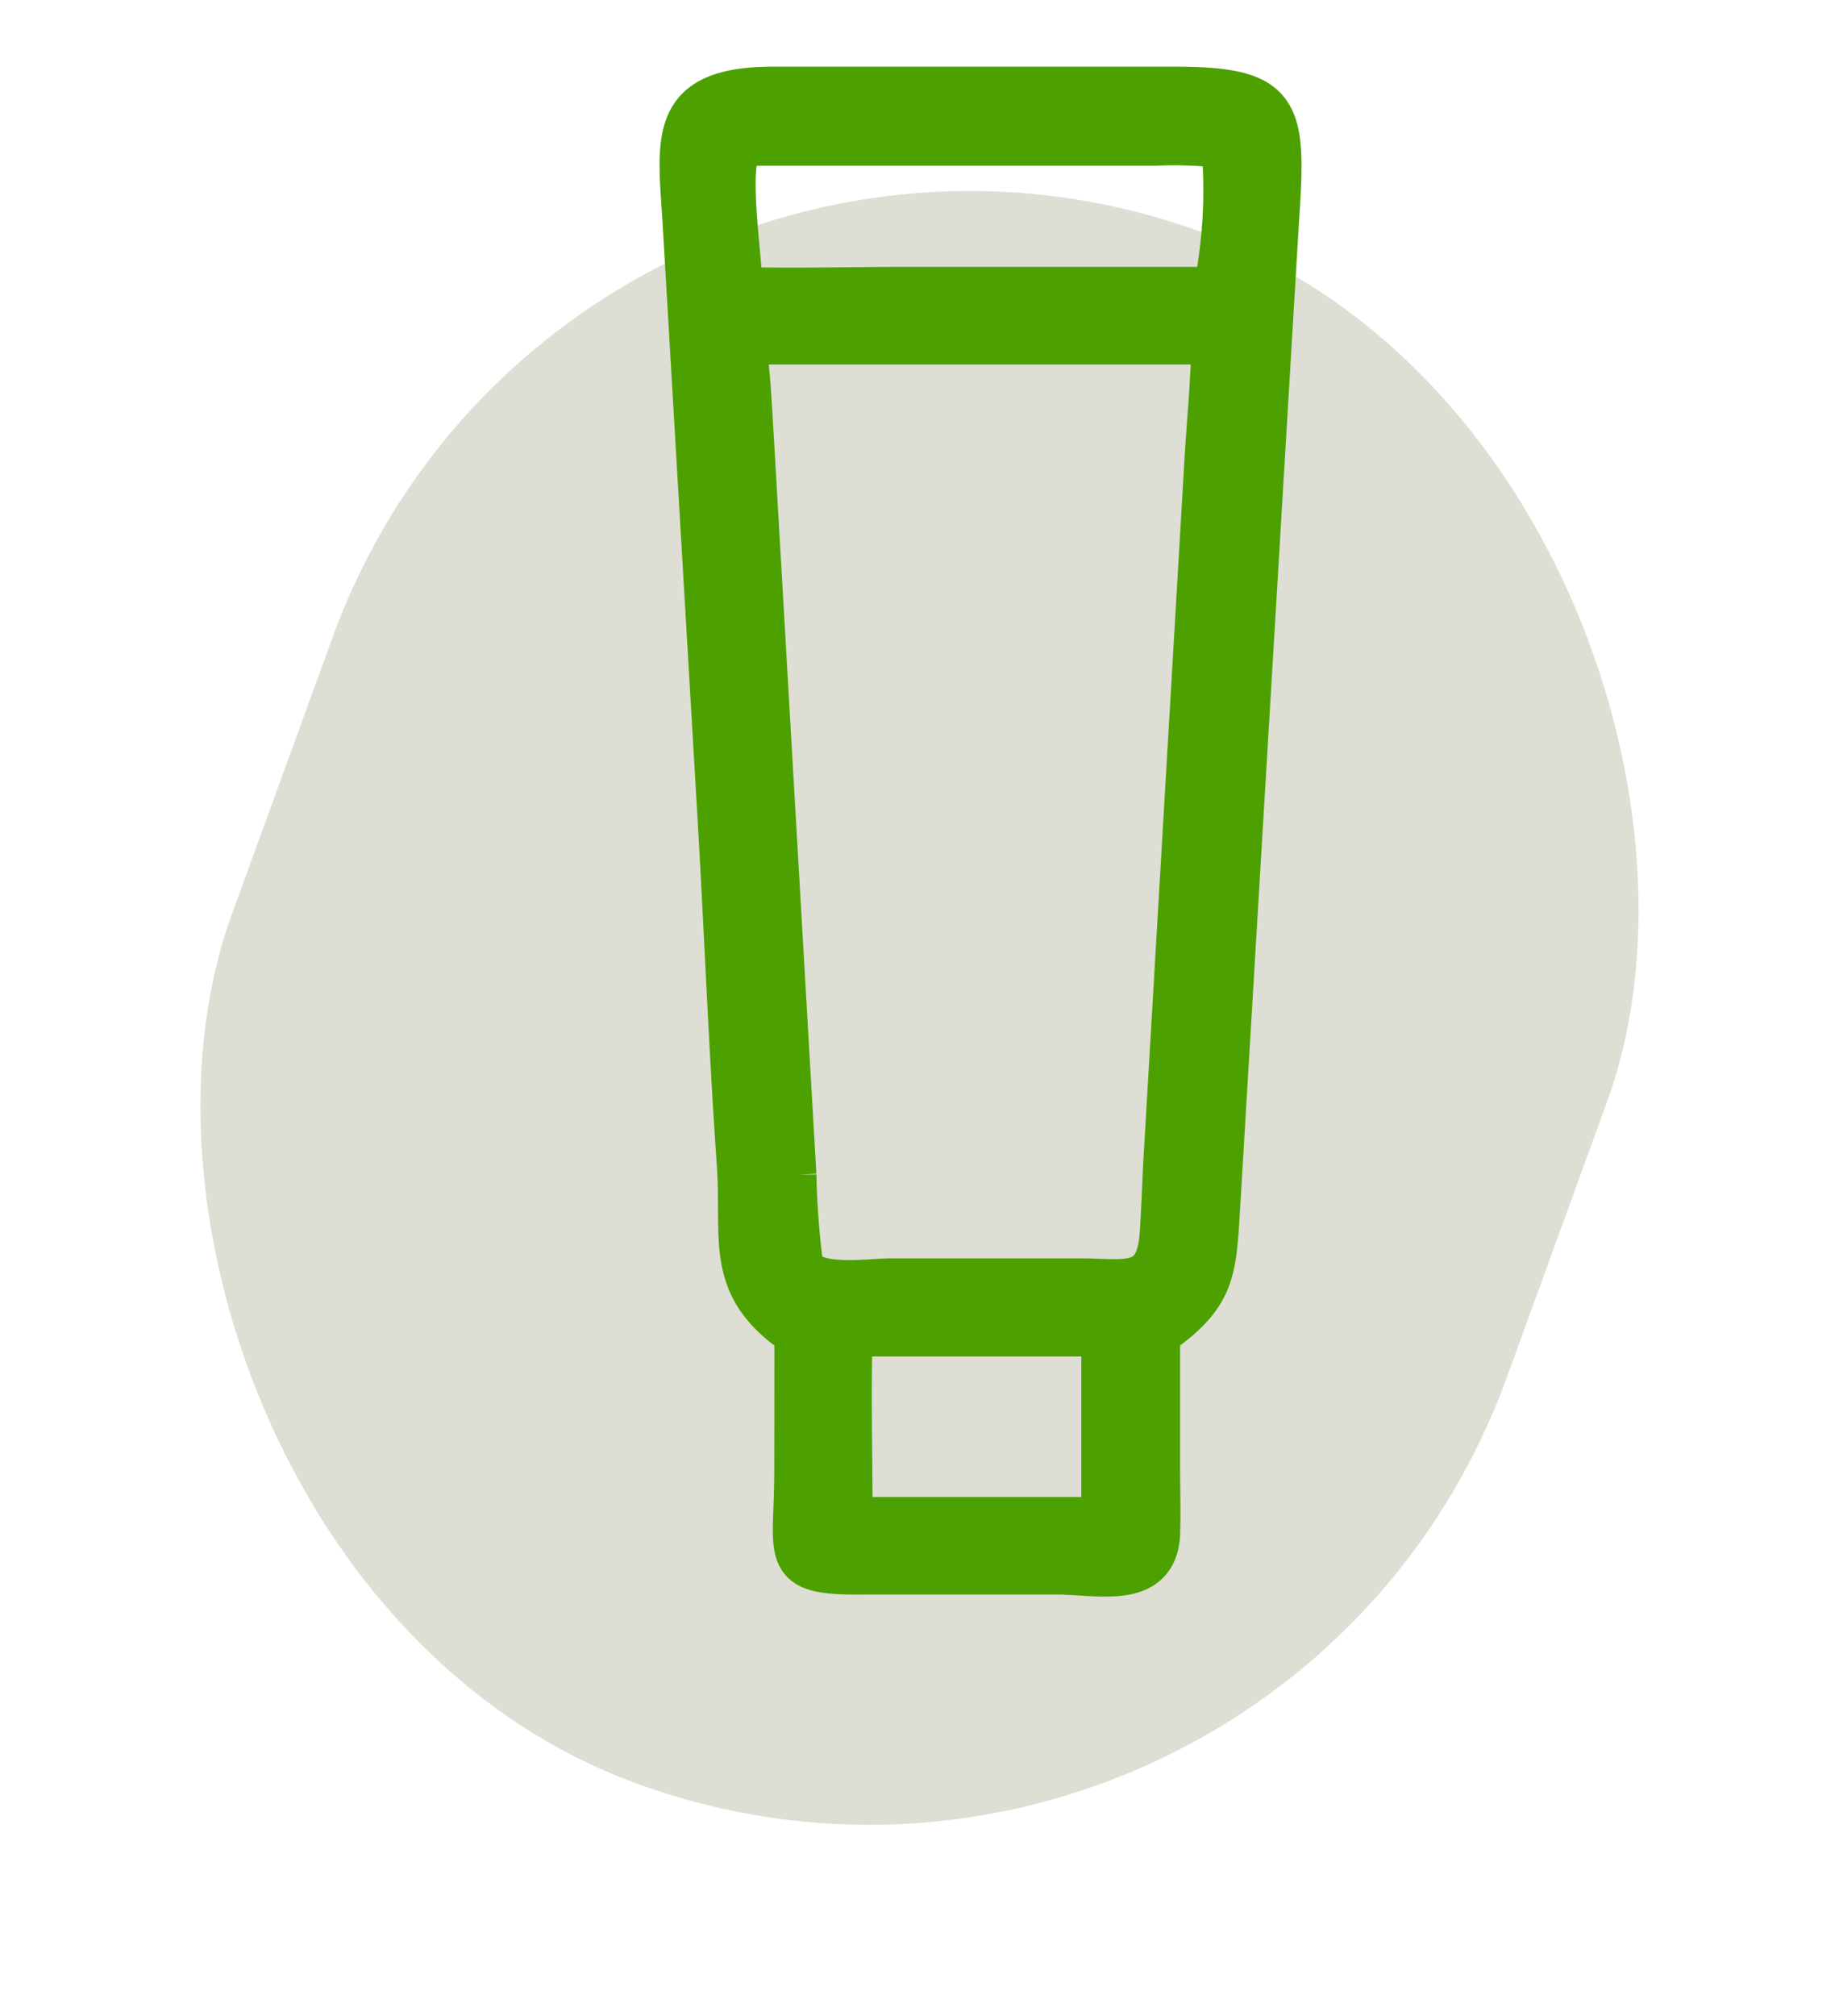
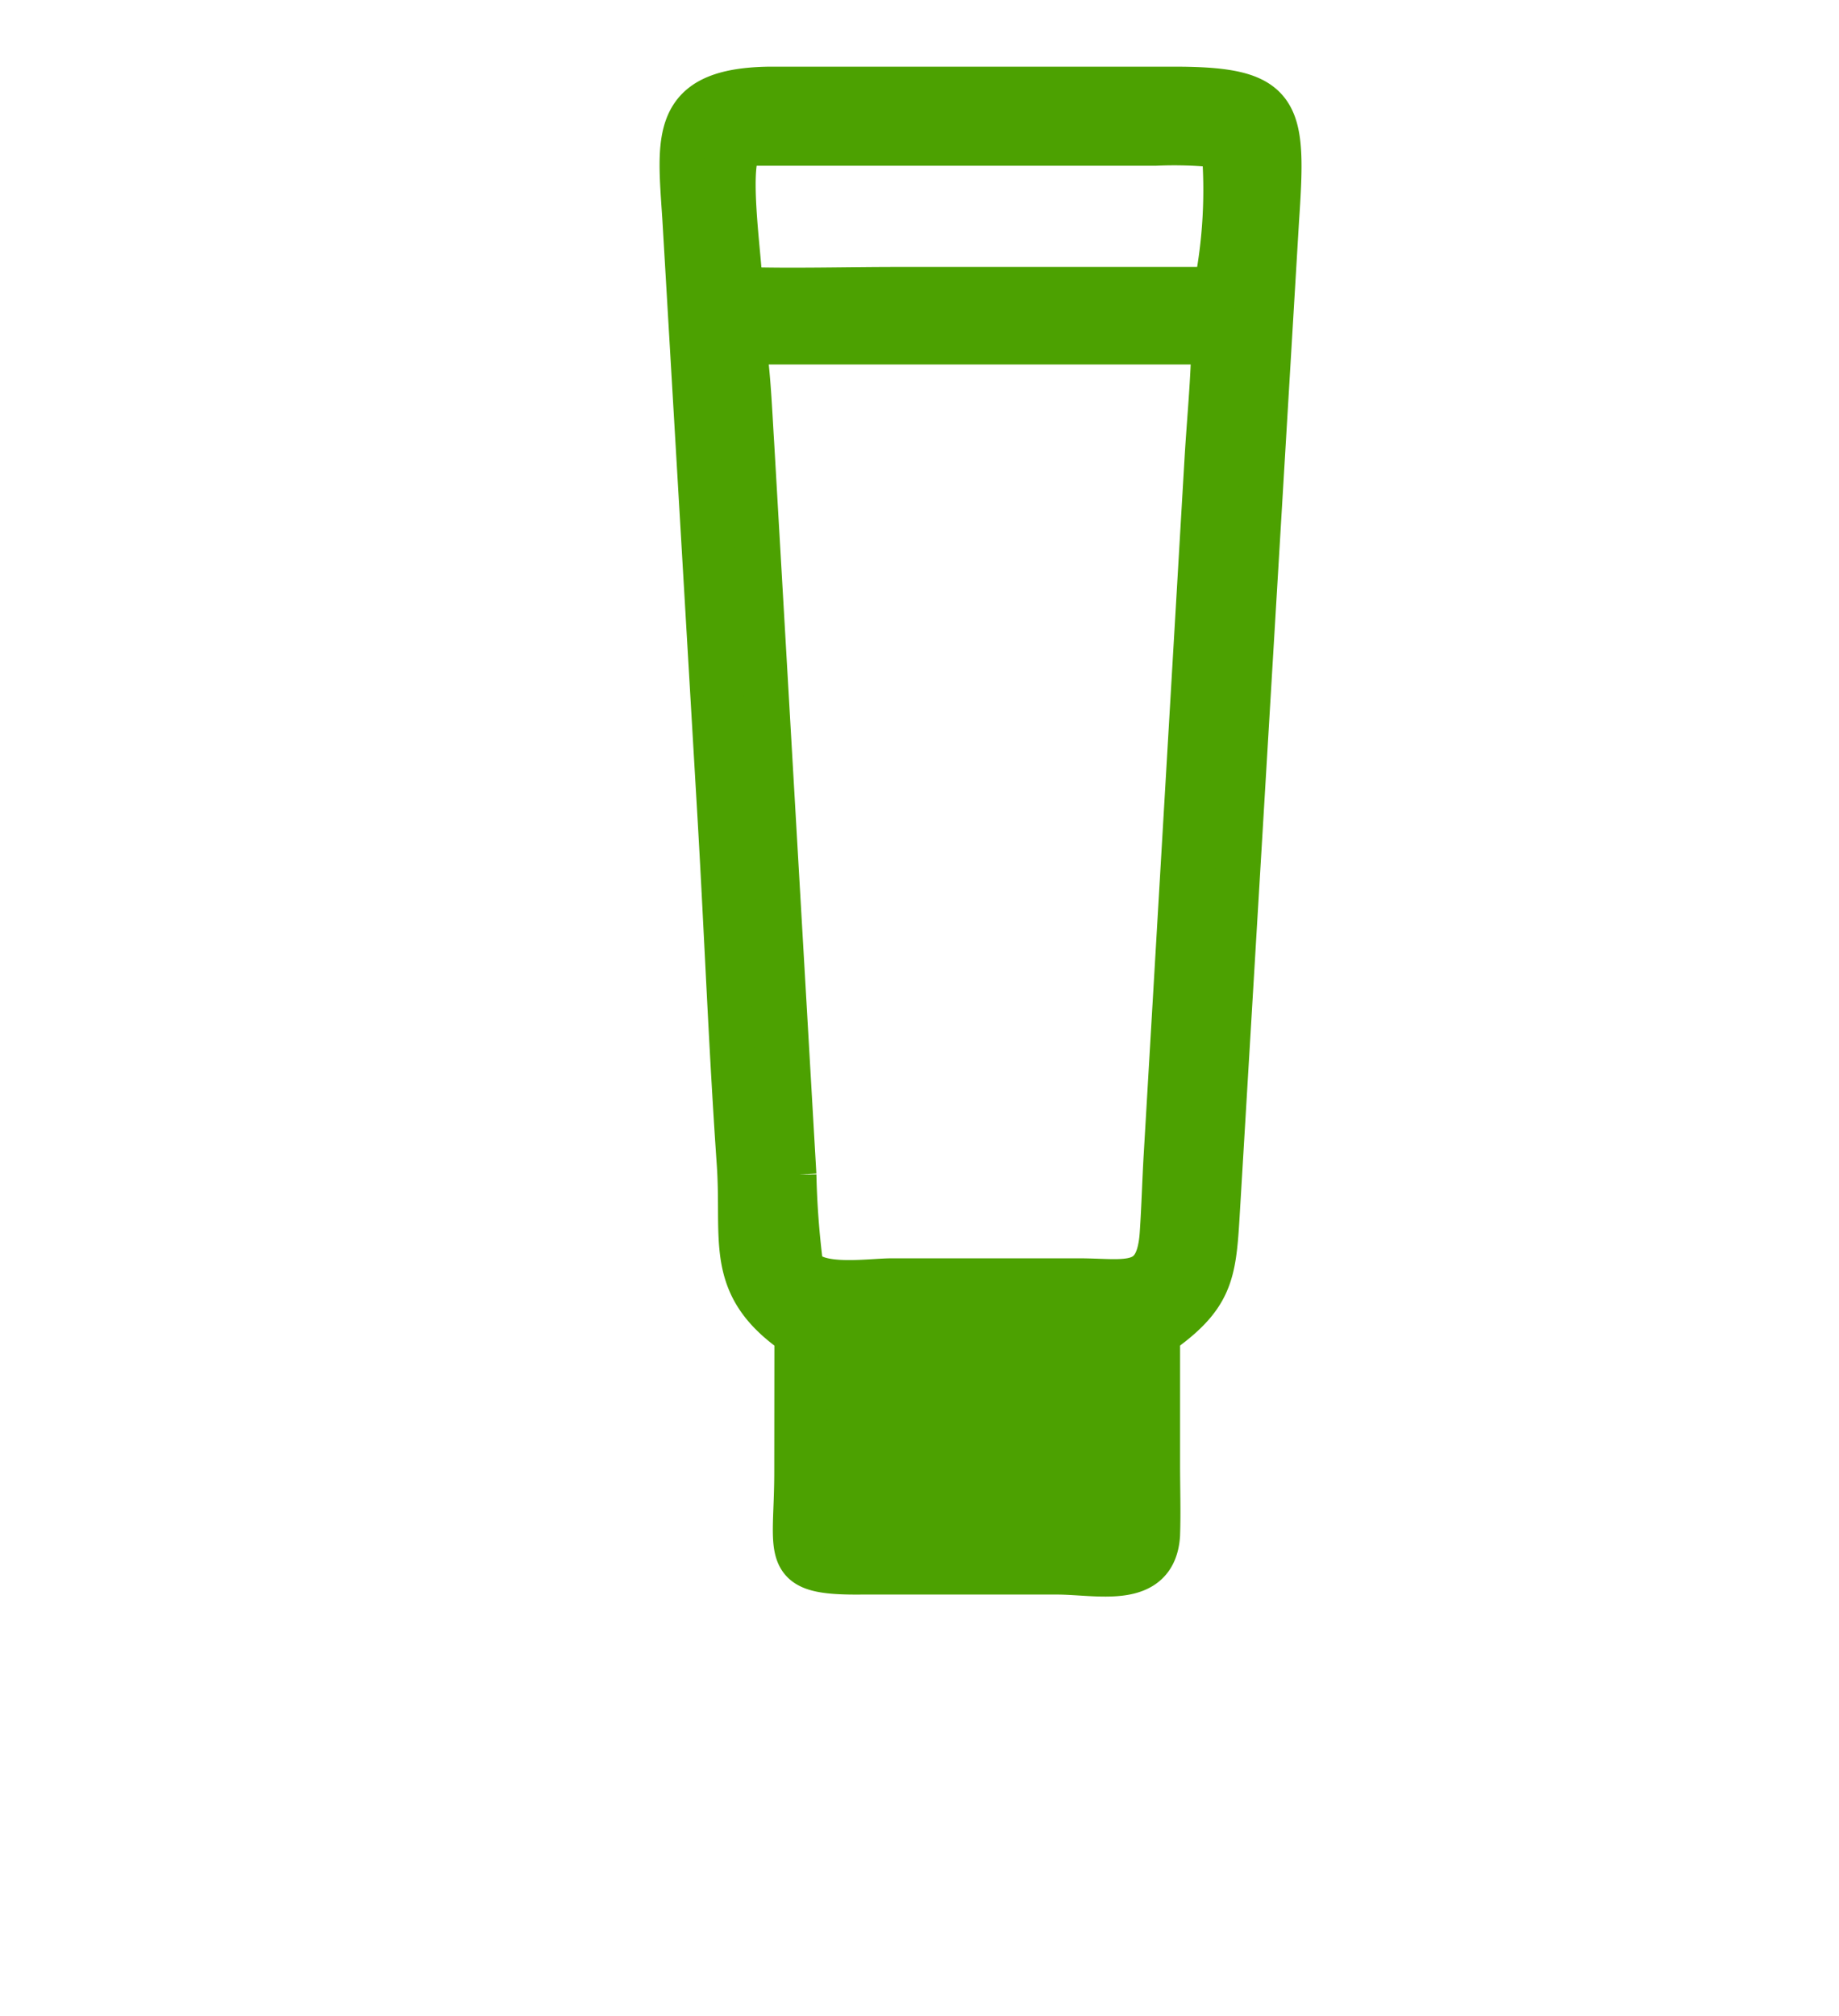
<svg xmlns="http://www.w3.org/2000/svg" width="41.152" height="45.082" viewBox="0 0 41.152 45.082">
  <g id="Raggruppa_602" data-name="Raggruppa 602" transform="translate(-1612.5 -1910.617)">
    <g id="Raggruppa_572" data-name="Raggruppa 572" transform="translate(968 677.159)">
      <g id="Raggruppa_563" data-name="Raggruppa 563" transform="translate(36)">
-         <rect id="Card_Item_1" data-name="Card Item 1" width="30.352" height="36.928" rx="15.176" transform="translate(621.13 1233.458) rotate(20)" fill="#deded4" />
-       </g>
+         </g>
    </g>
    <g id="Raggruppa_601" data-name="Raggruppa 601" transform="translate(1627.76 1912.608)">
      <g id="Raggruppa_598" data-name="Raggruppa 598" transform="translate(0 0)">
-         <path id="Tracciato_647" data-name="Tracciato 647" d="M2.569,27.846c-1.59-1.086-1.167-2.08-1.292-3.84C1.1,21.458,1,18.9.852,16.347L.062,2.907C-.054,1.1-.244.029,1.962,0L11.01,0c2.4,0,2.465.475,2.3,2.925l-1.33,22.268c-.079,1.32-.144,1.82-1.333,2.653V30.77c0,.521.018,1.046,0,1.567-.077,1.17-1.322.834-2.253.833H4.029c-1.841.02-1.463-.354-1.463-2.247ZM1.377,1.216c-.468.184-.068,2.619-.071,3.262,1.171.037,2.354,0,3.526,0h7.115a11.321,11.321,0,0,0,.177-3.206,9.394,9.394,0,0,0-1.529-.056Zm0,4.444c.113.751.14,1.523.188,2.28l.944,16.343a19.273,19.273,0,0,0,.14,1.935c.107.663,1.5.433,2.045.432H8.879c1.066,0,1.785.248,1.866-1.073.04-.588.054-1.178.09-1.766L11.75,8.221c.052-.85.137-1.71.15-2.561Zm3.69,22.186h-1.3c-.04,1.376,0,2.764,0,4.142H9.437V27.846Z" transform="translate(0 0)" fill="#4ca101" stroke="#4ca101" stroke-width="1" />
+         <path id="Tracciato_647" data-name="Tracciato 647" d="M2.569,27.846c-1.59-1.086-1.167-2.08-1.292-3.84C1.1,21.458,1,18.9.852,16.347L.062,2.907C-.054,1.1-.244.029,1.962,0L11.01,0c2.4,0,2.465.475,2.3,2.925l-1.33,22.268c-.079,1.32-.144,1.82-1.333,2.653V30.77c0,.521.018,1.046,0,1.567-.077,1.17-1.322.834-2.253.833H4.029c-1.841.02-1.463-.354-1.463-2.247ZM1.377,1.216c-.468.184-.068,2.619-.071,3.262,1.171.037,2.354,0,3.526,0h7.115a11.321,11.321,0,0,0,.177-3.206,9.394,9.394,0,0,0-1.529-.056Zm0,4.444c.113.751.14,1.523.188,2.28l.944,16.343a19.273,19.273,0,0,0,.14,1.935c.107.663,1.5.433,2.045.432H8.879c1.066,0,1.785.248,1.866-1.073.04-.588.054-1.178.09-1.766L11.75,8.221c.052-.85.137-1.71.15-2.561Zm3.69,22.186h-1.3c-.04,1.376,0,2.764,0,4.142V27.846Z" transform="translate(0 0)" fill="#4ca101" stroke="#4ca101" stroke-width="1" />
      </g>
    </g>
  </g>
</svg>